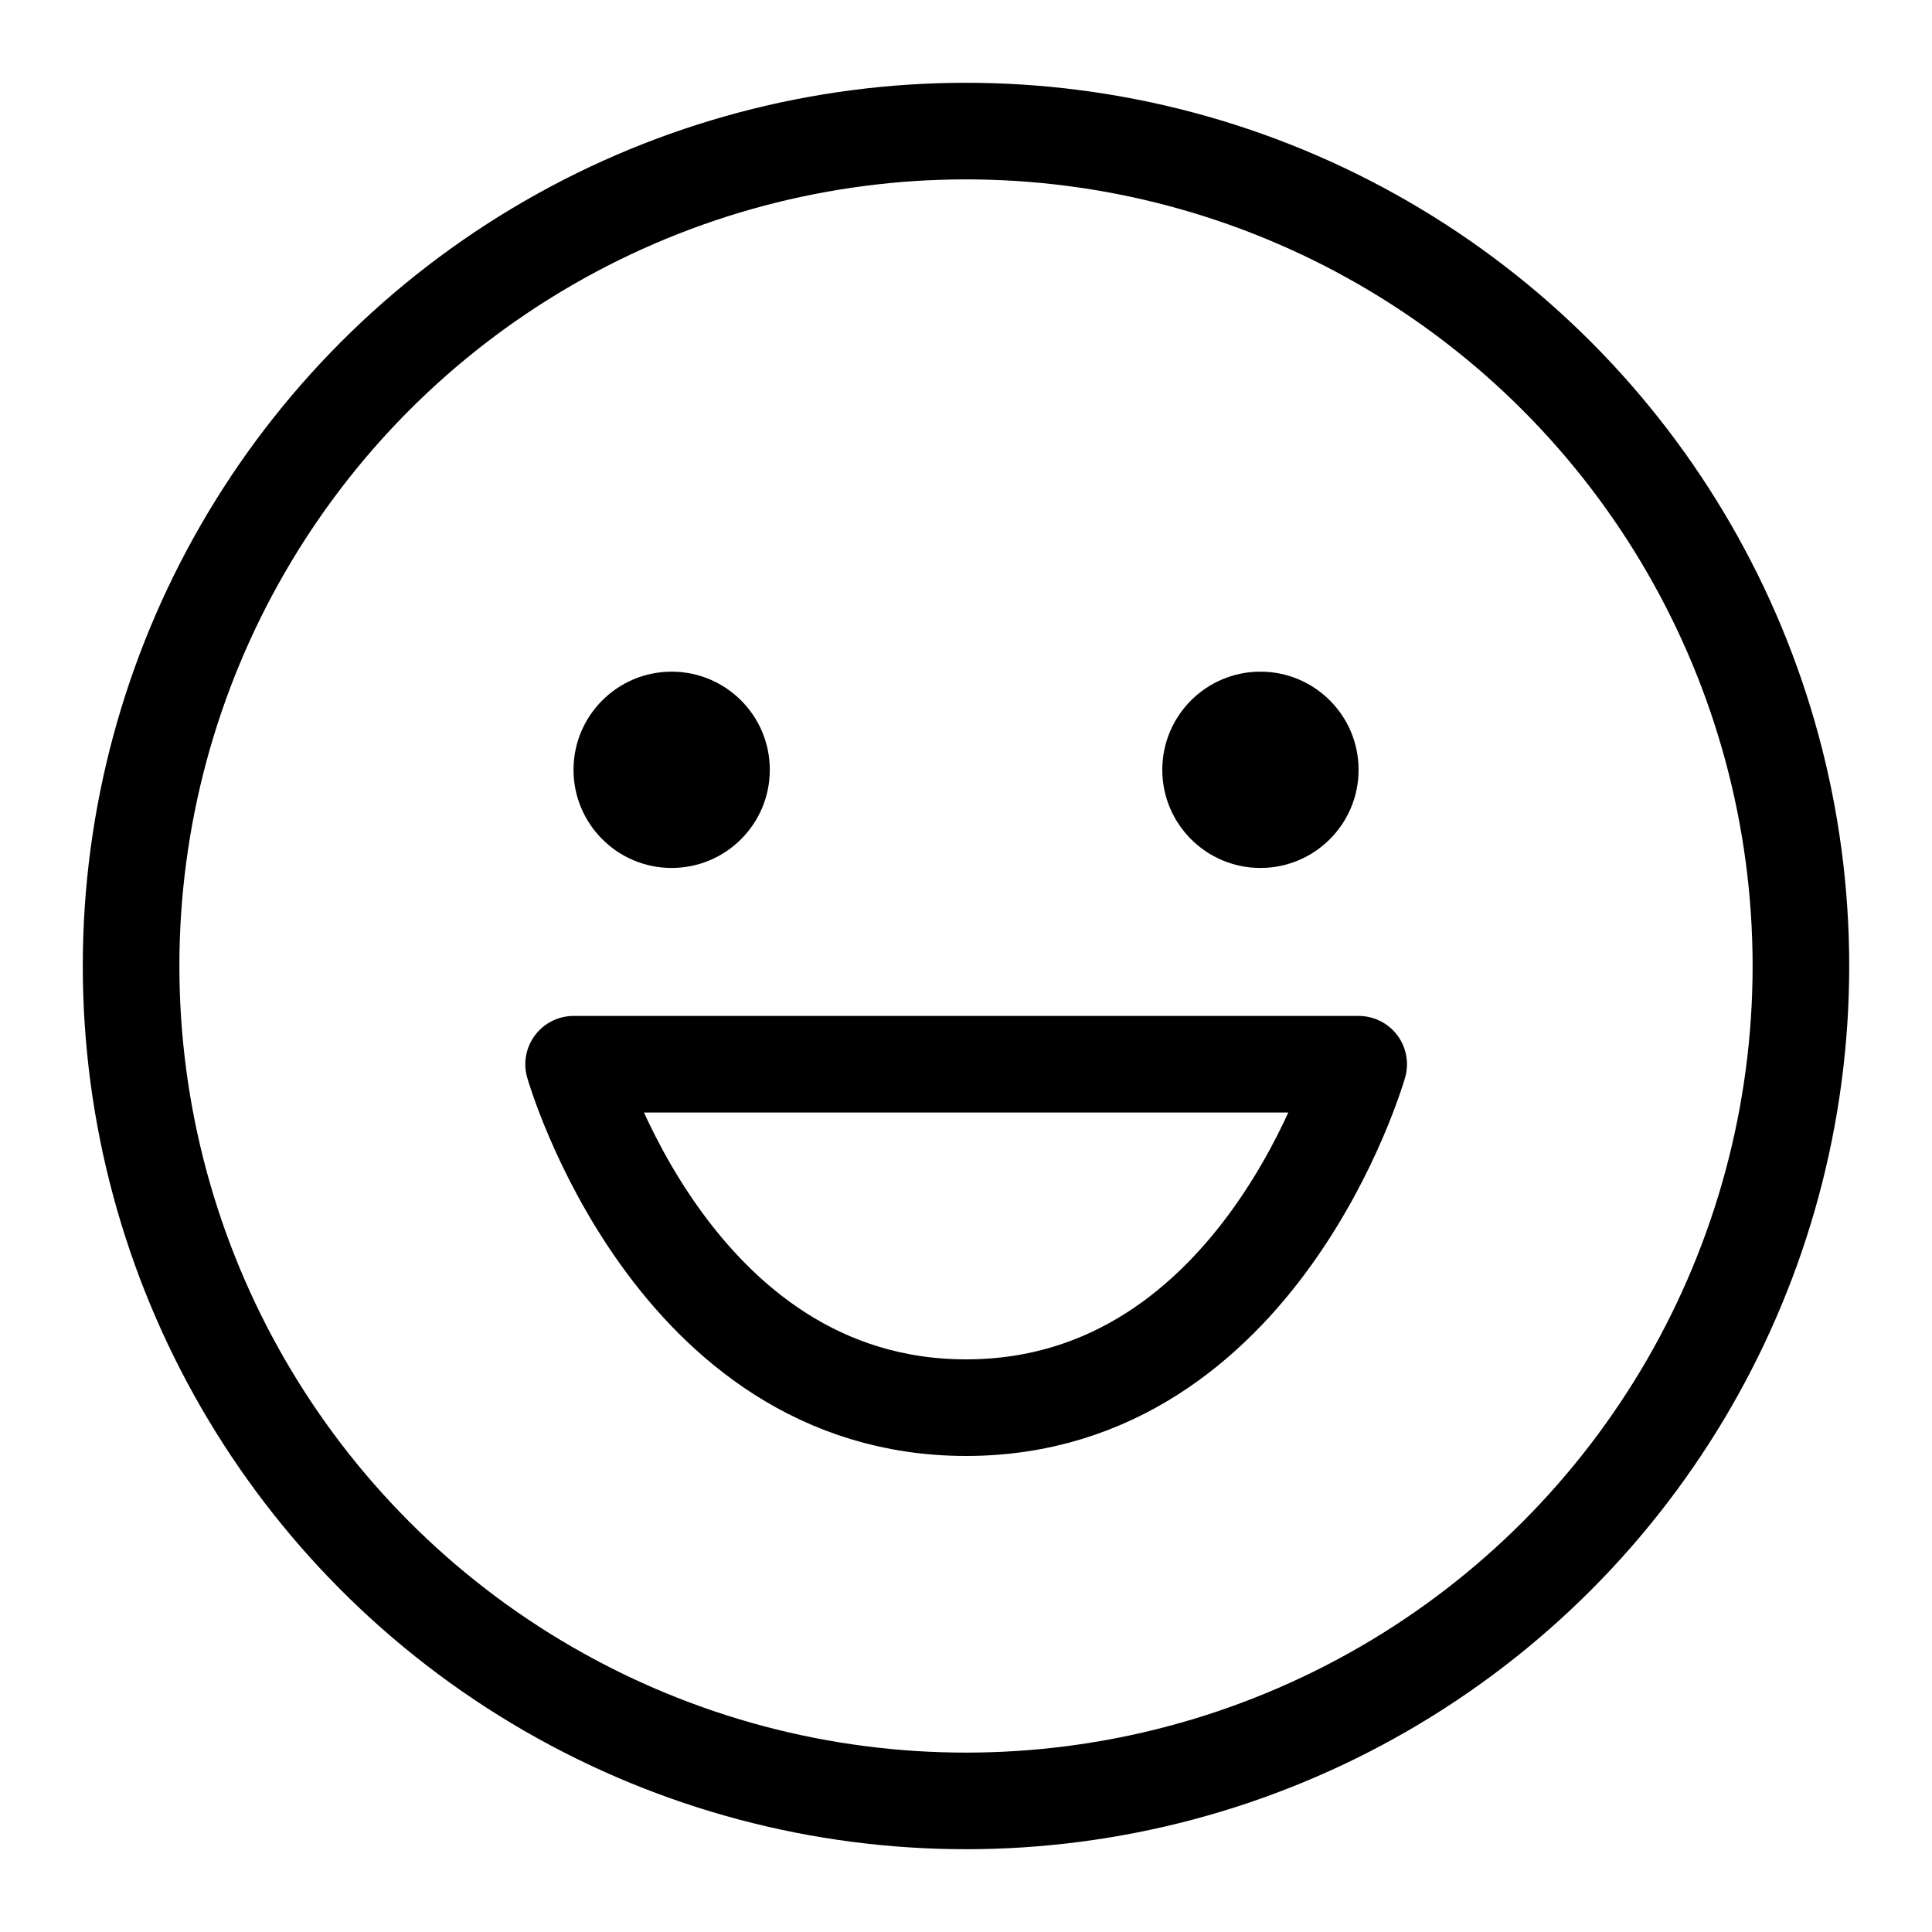
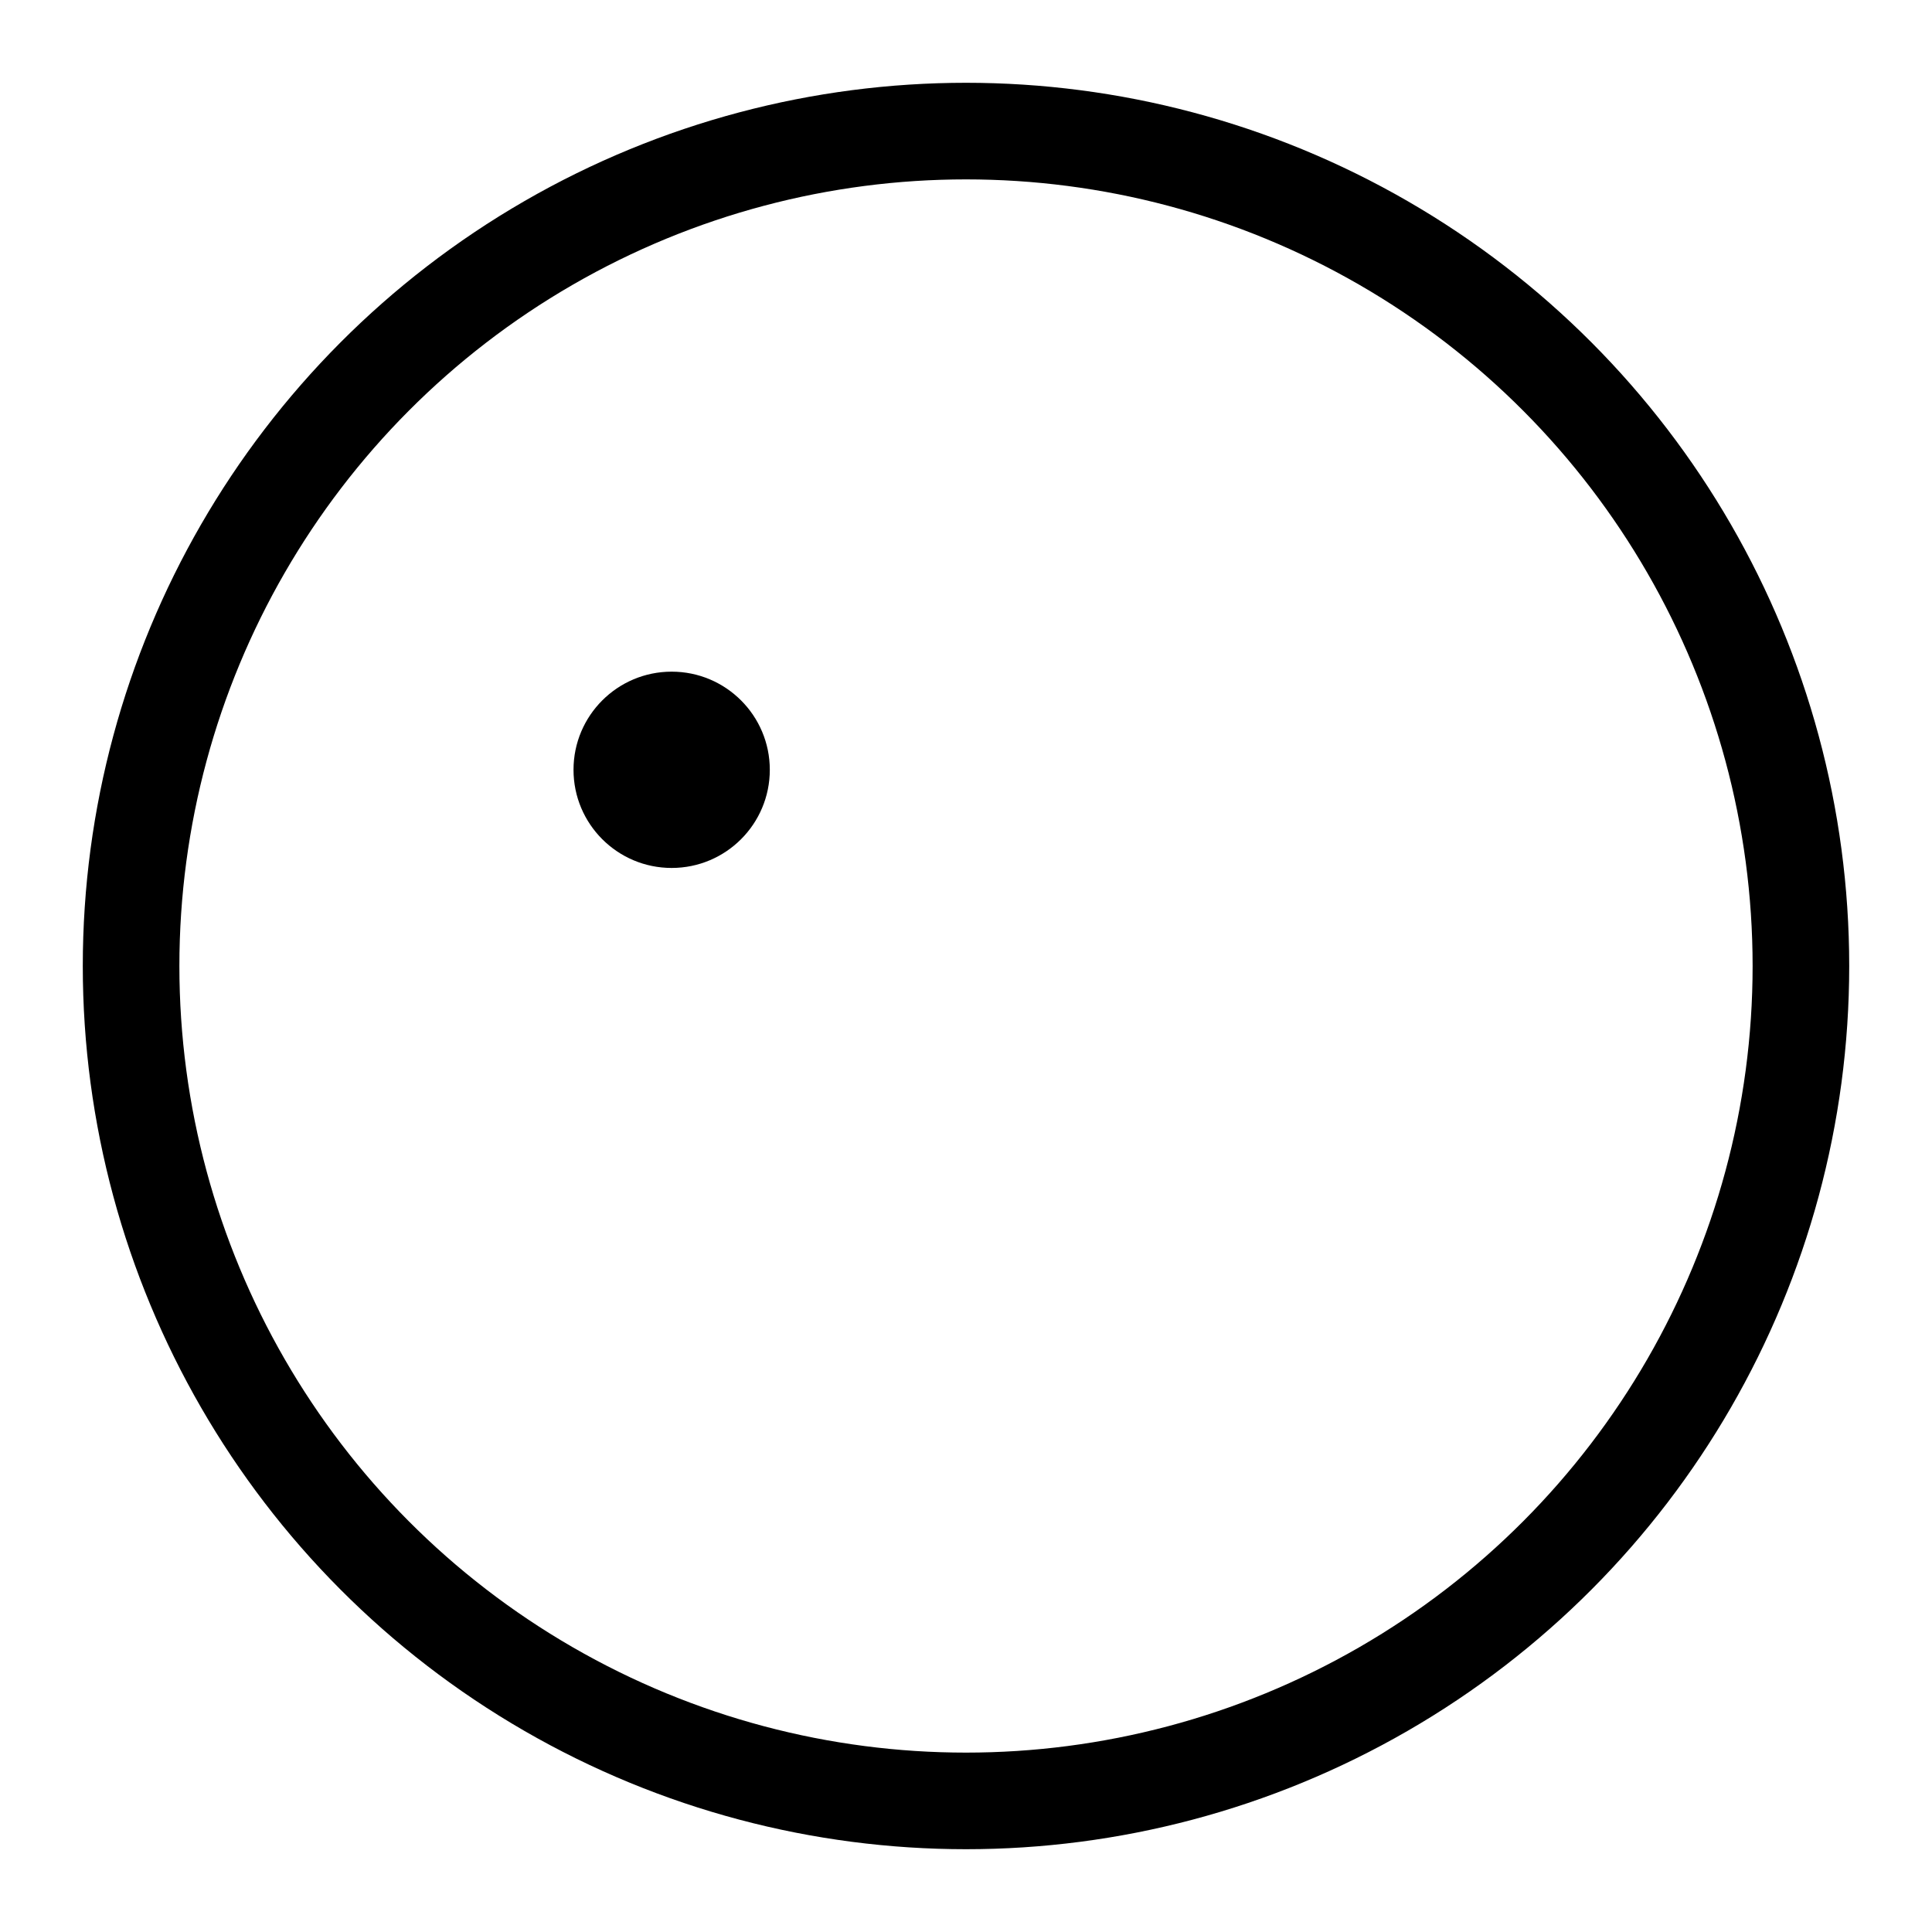
<svg xmlns="http://www.w3.org/2000/svg" width="18" height="18" viewBox="0 0 20 20" fill="none">
  <circle cx="10" cy="10" r="8.643" stroke="black" />
  <circle cx="6.953" cy="7.969" r="1.016" fill="black" />
-   <circle cx="13.048" cy="7.969" r="1.016" fill="black" />
-   <path d="M10.001 14.572C6.953 14.572 5.938 11.017 5.938 11.017H14.065C14.065 11.017 13.049 14.572 10.001 14.572Z" stroke="black" stroke-linecap="round" stroke-linejoin="round" />
</svg>